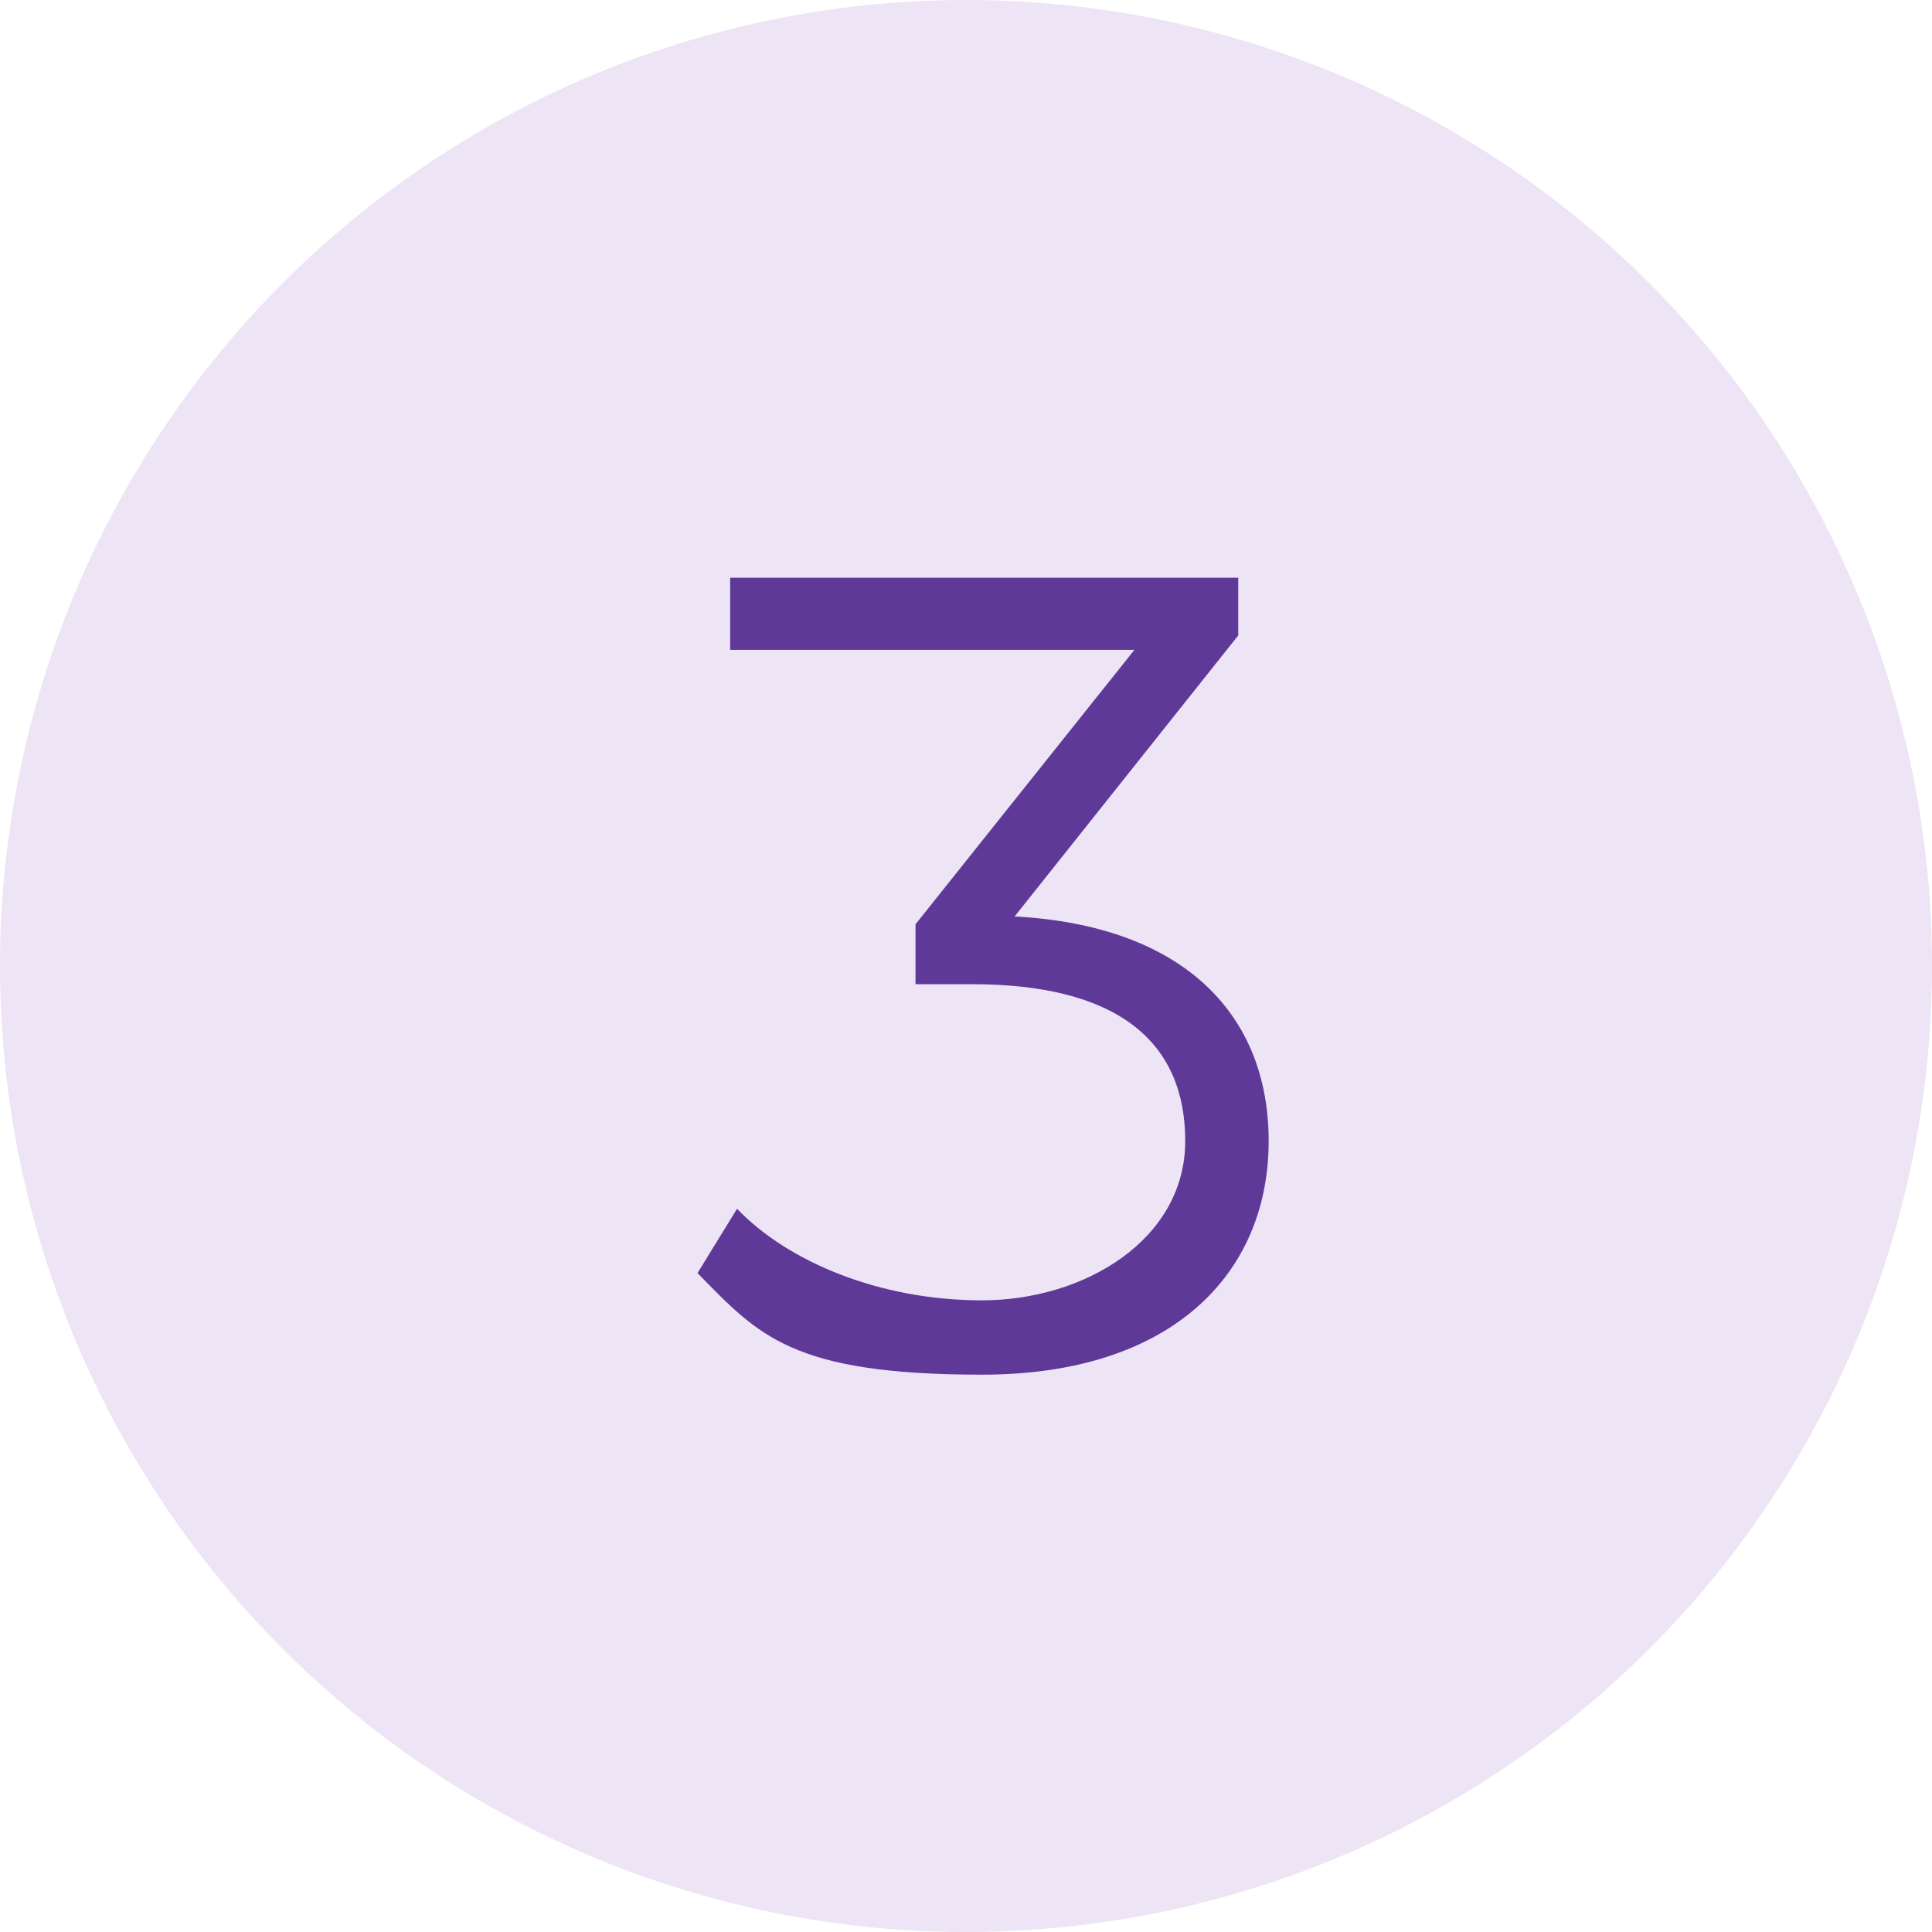
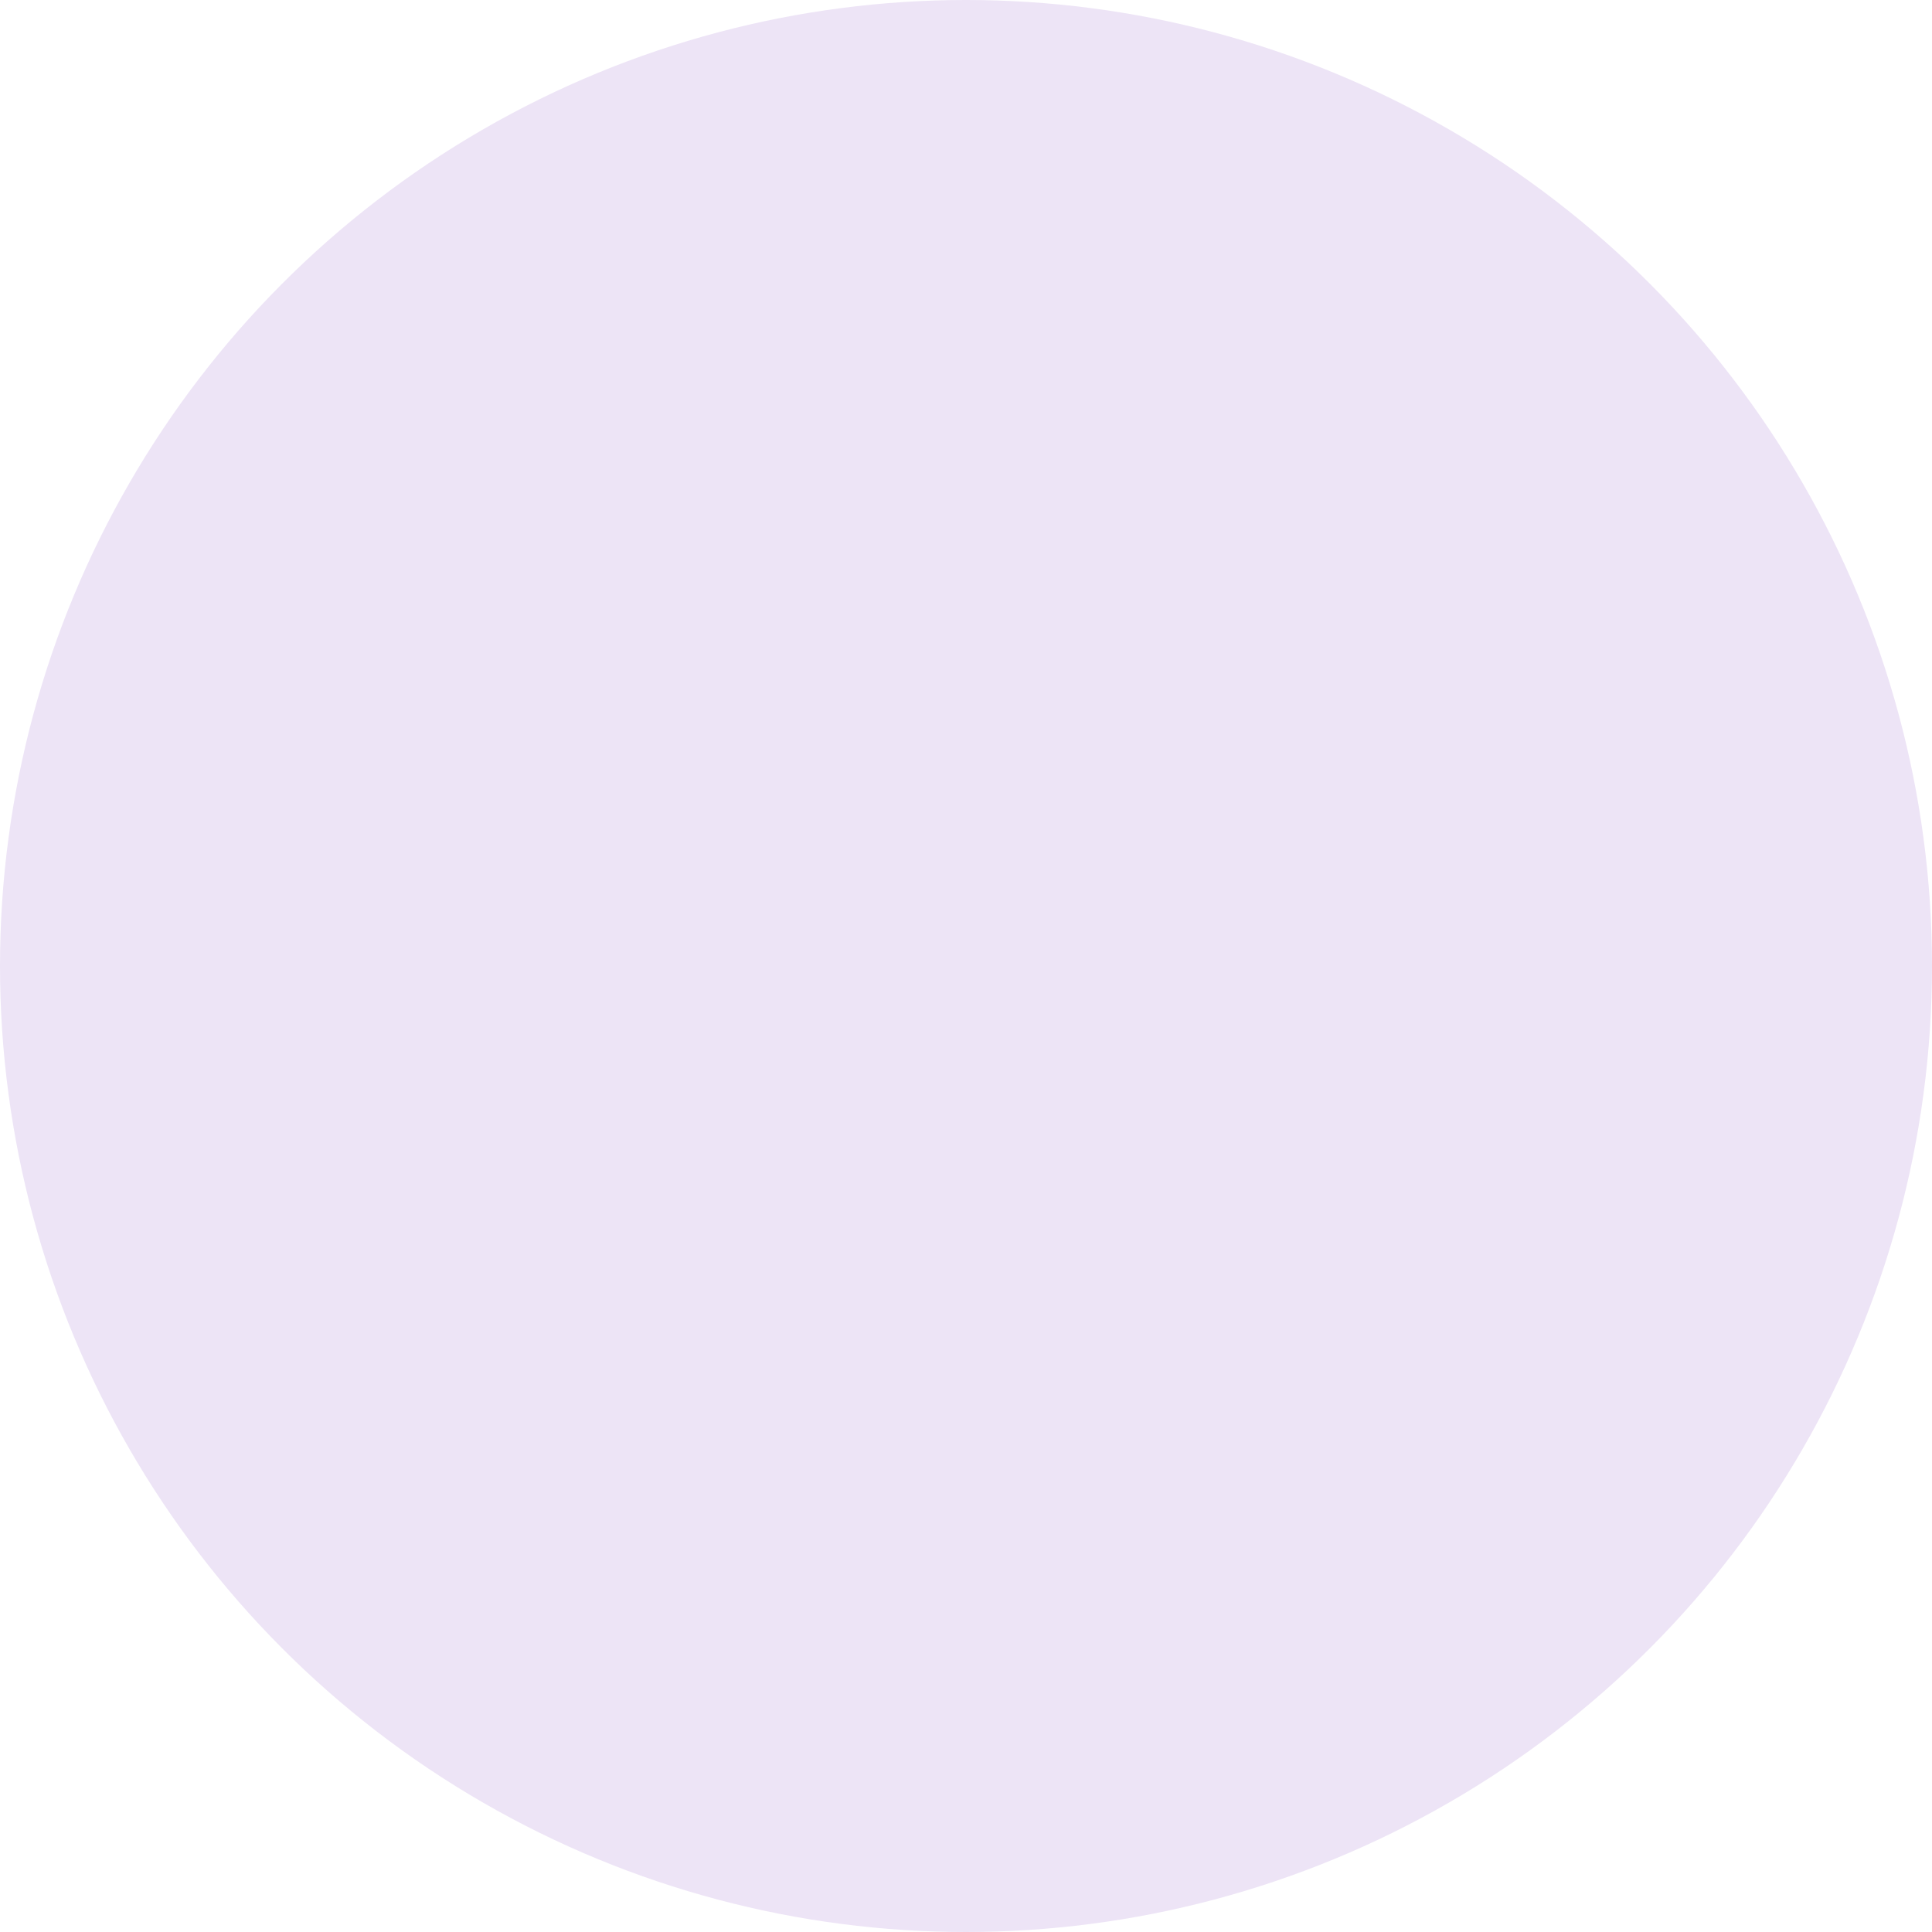
<svg xmlns="http://www.w3.org/2000/svg" id="Layer_1" version="1.1" viewBox="0 0 616 616">
  <defs>
    <style>
      .st0 {
        fill: #5e3998;
      }

      .st1 {
        fill: #ede4f6;
      }

      .st2 {
        isolation: isolate;
      }
    </style>
  </defs>
  <circle class="st1" cx="308" cy="308" r="308" />
  <g class="st2">
    <g class="st2">
-       <path class="st0" d="M404.5,363.8c0,42.1-30.6,74.5-91.4,74.5s-71.3-12.6-90.7-32.4l12.6-20.5c16.2,16.9,45.4,29.2,78.1,29.2s64.8-19.4,64.8-50.8-21.2-50-68-50h-18v-19.1l69.8-87.5h-128.9v-23h162v18.4l-71.3,89.6c54,2.9,81,31.3,81,71.6Z" />
-     </g>
+       </g>
  </g>
</svg>